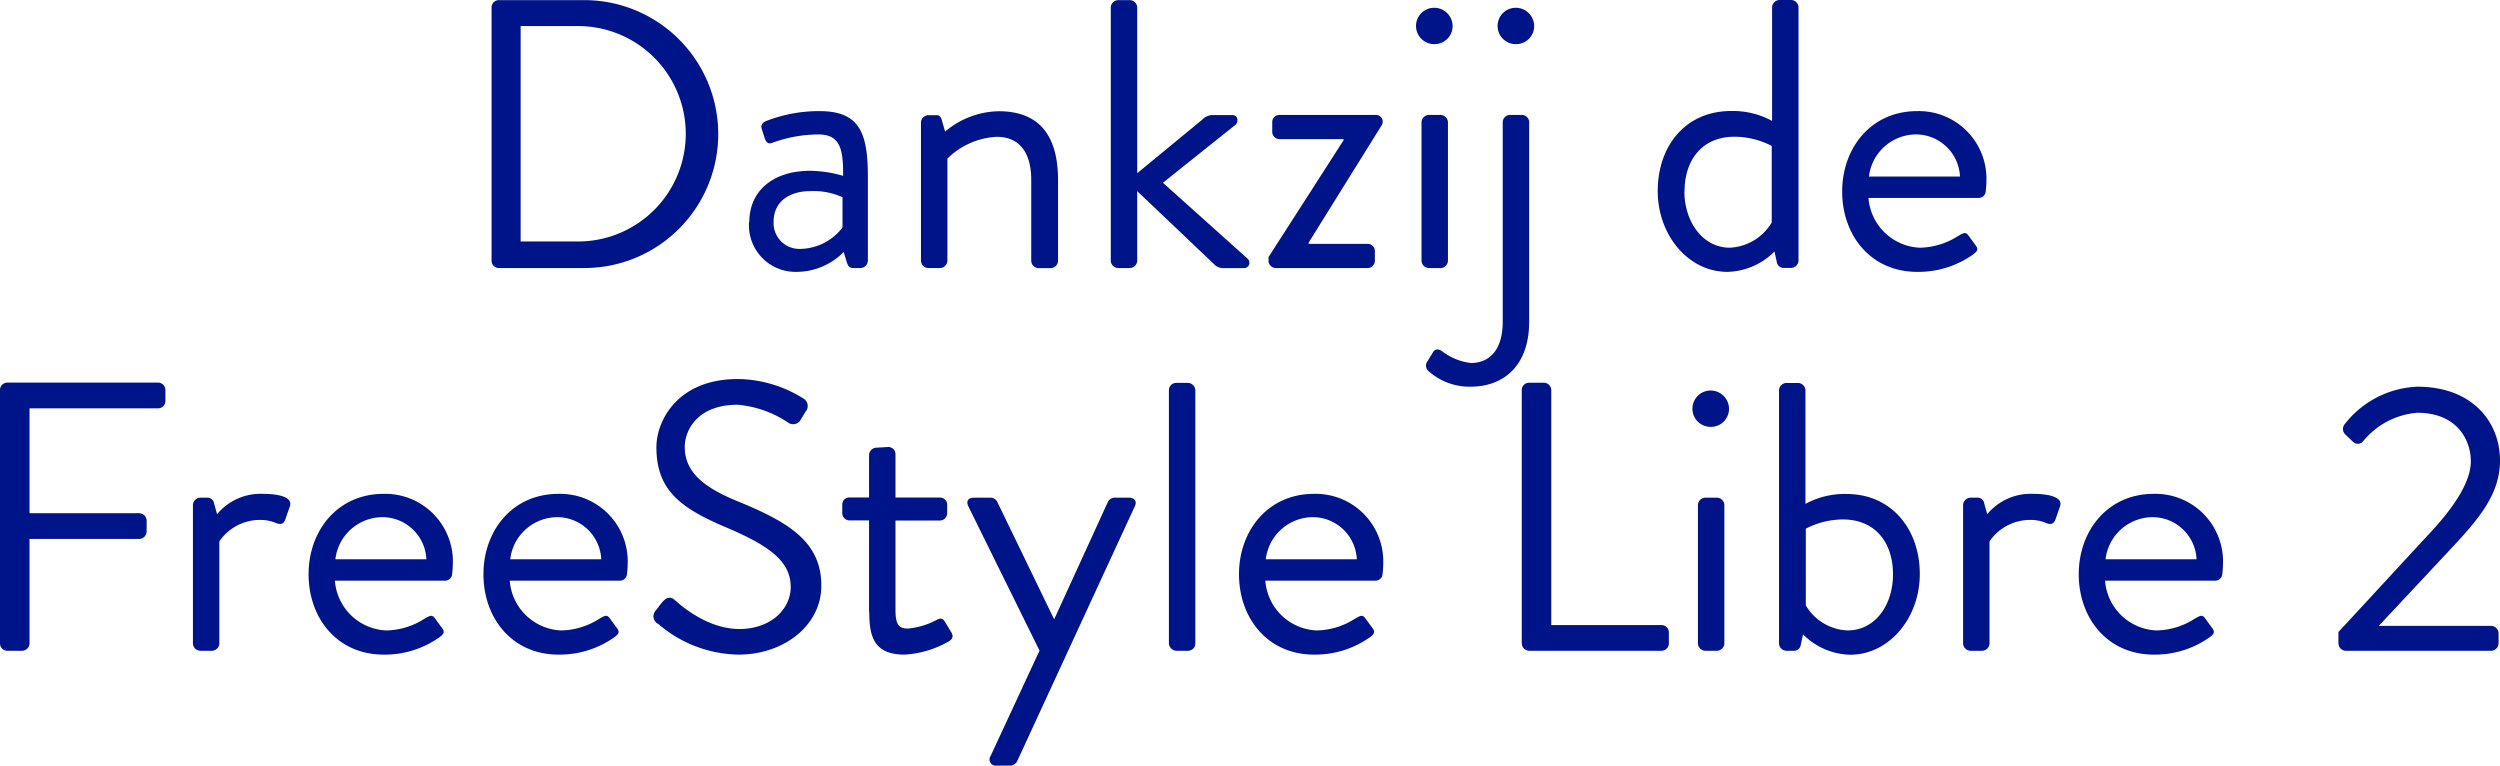
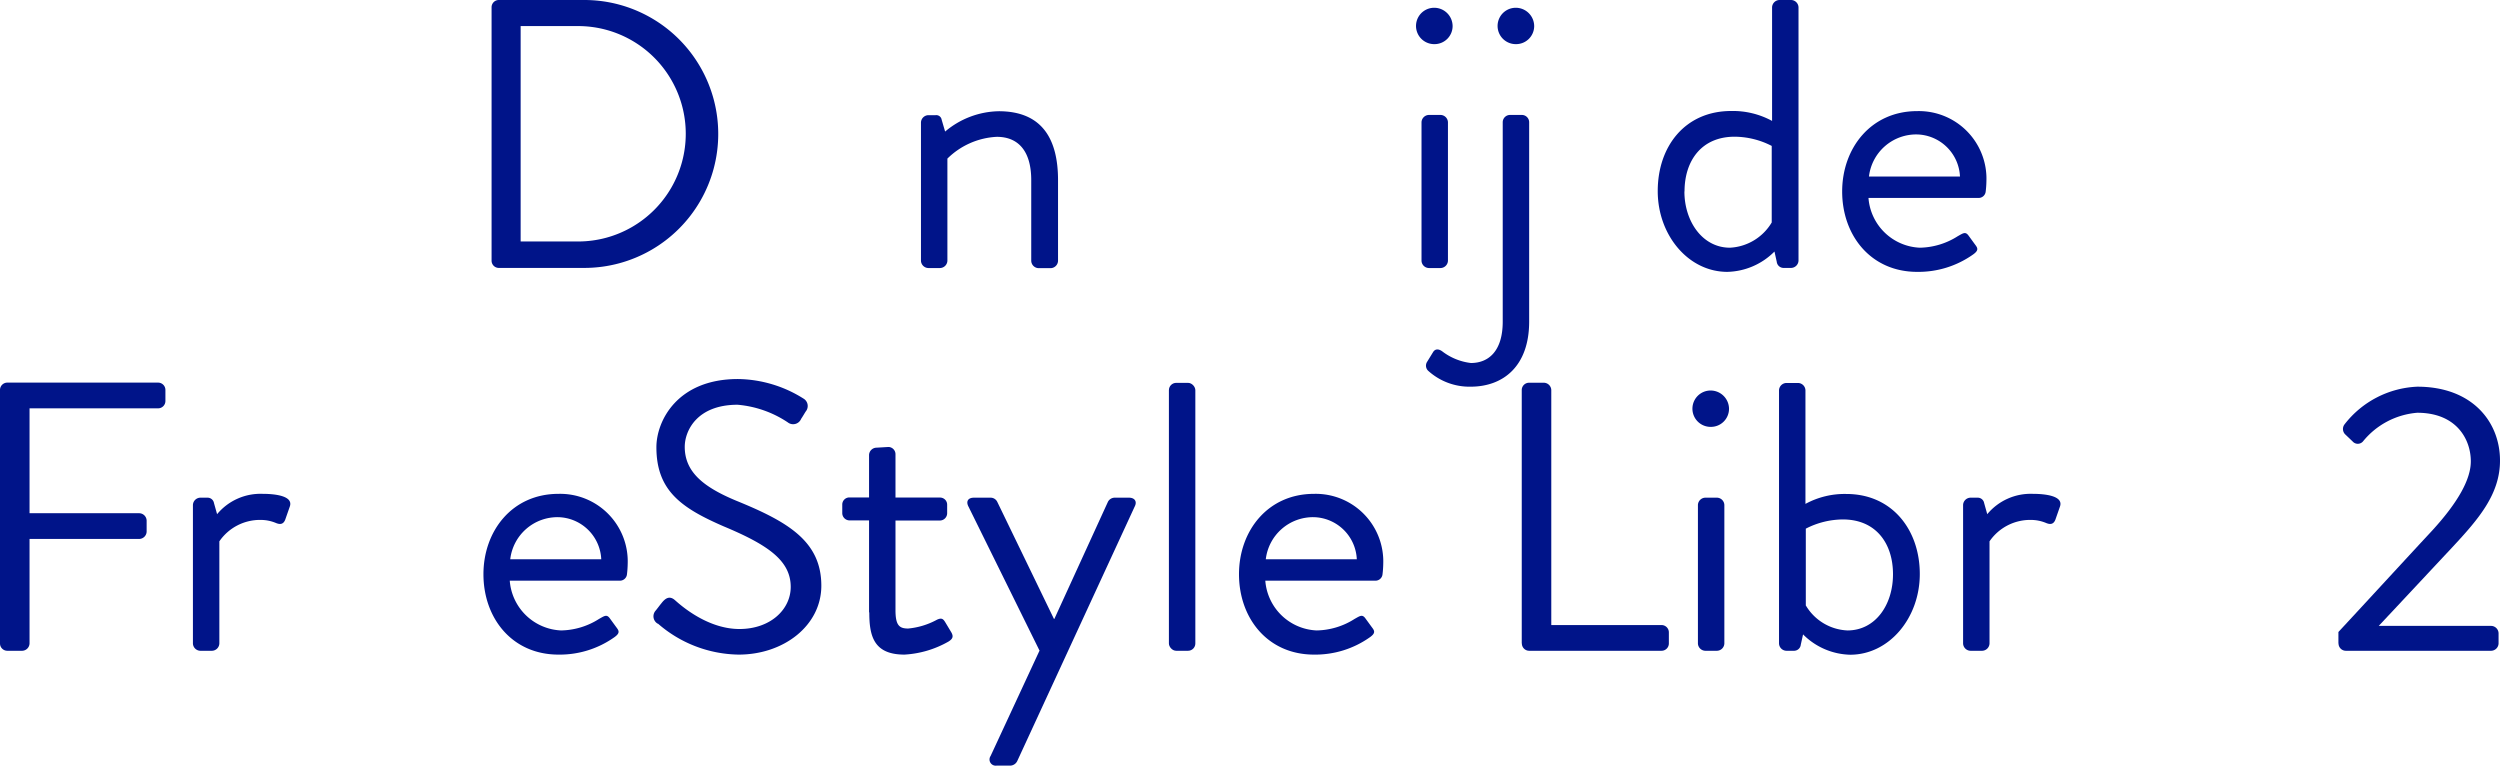
<svg xmlns="http://www.w3.org/2000/svg" width="209.02" height="64.01" viewBox="0 0 209.02 64.01">
  <g id="tekst-2-970x250-2" transform="translate(-582.26 -100.59)">
-     <path id="Path_117" d="M584.7,120.79V102.77h4.8a9.005,9.005,0,1,1,0,18.01h-4.8Zm-2.43,1.6a.607.607,0,0,0,.58.61h7.17a11.2,11.2,0,1,0,0-22.4h-7.17a.607.607,0,0,0-.58.61v21.18Z" transform="translate(41.09)" fill="#001489" />
-     <path id="Path_118" d="M605.85,119.13c0-1.66,1.28-2.56,3.07-2.56a5.813,5.813,0,0,1,2.69.51v2.53a4.531,4.531,0,0,1-3.52,1.79,2.155,2.155,0,0,1-2.24-2.27Zm-2.05,0a3.888,3.888,0,0,0,3.94,4.19,5.565,5.565,0,0,0,3.97-1.66l.26.86c.1.29.19.48.54.48h.61a.633.633,0,0,0,.61-.61v-7.1c0-3.74-.8-5.41-4.06-5.41a12.189,12.189,0,0,0-4.45.83c-.29.13-.48.32-.35.7l.26.8c.1.29.29.45.61.32a11.4,11.4,0,0,1,3.84-.7c1.76,0,2.11,1.09,2.08,3.46a10.386,10.386,0,0,0-2.72-.42c-3.3,0-5.12,1.82-5.12,4.26Z" transform="translate(41.09)" fill="#001489" />
+     <path id="Path_117" d="M584.7,120.79V102.77h4.8a9.005,9.005,0,1,1,0,18.01h-4.8m-2.43,1.6a.607.607,0,0,0,.58.61h7.17a11.2,11.2,0,1,0,0-22.4h-7.17a.607.607,0,0,0-.58.61v21.18Z" transform="translate(41.09)" fill="#001489" />
    <path id="Path_119" d="M618.17,122.39a.633.633,0,0,0,.61.61h.99a.633.633,0,0,0,.61-.61v-8.54a6.316,6.316,0,0,1,4.13-1.82c1.79,0,2.88,1.18,2.88,3.62v6.75a.633.633,0,0,0,.61.61h1.02a.633.633,0,0,0,.61-.61v-6.75c0-3.33-1.25-5.76-4.96-5.76a7.119,7.119,0,0,0-4.48,1.7l-.29-.99a.454.454,0,0,0-.51-.38h-.61a.633.633,0,0,0-.61.61v11.58Z" transform="translate(41.09)" fill="#001489" />
-     <path id="Path_120" d="M634.04,122.39a.633.633,0,0,0,.61.61h.99a.633.633,0,0,0,.61-.61v-5.82l6.5,6.18a1.055,1.055,0,0,0,.64.26h1.76a.454.454,0,0,0,.32-.8l-7.07-6.34,6.08-4.86c.22-.19.26-.8-.29-.8h-1.73a1.274,1.274,0,0,0-.77.38l-5.44,4.48V101.21a.633.633,0,0,0-.61-.61h-.99a.633.633,0,0,0-.61.61v21.18Z" transform="translate(41.09)" fill="#001489" />
-     <path id="Path_121" d="M647.22,122.39a.633.633,0,0,0,.61.61h7.68a.612.612,0,0,0,.61-.61v-.8a.594.594,0,0,0-.61-.61h-4.93v-.1l6.11-9.82a.564.564,0,0,0-.54-.86h-8.03a.588.588,0,0,0-.58.61v.8a.607.607,0,0,0,.58.61h5.38v.1l-6.27,9.76v.32Z" transform="translate(41.09)" fill="#001489" />
    <path id="Path_122" d="M660.02,122.39a.633.633,0,0,0,.61.61h.99a.633.633,0,0,0,.61-.61V110.81a.633.633,0,0,0-.61-.61h-.99a.633.633,0,0,0-.61.61Zm1.06-18.11a1.513,1.513,0,0,0,1.54-1.5,1.541,1.541,0,0,0-1.54-1.54,1.52,1.52,0,0,0,0,3.04Z" transform="translate(41.09)" fill="#001489" />
    <path id="Path_123" d="M666.81,127.48c0,2.46-1.18,3.46-2.66,3.46a4.888,4.888,0,0,1-2.34-.93c-.32-.26-.64-.29-.83.03l-.51.83a.592.592,0,0,0,.13.74,5.136,5.136,0,0,0,3.52,1.31c2.75,0,4.9-1.73,4.9-5.44V110.81a.612.612,0,0,0-.61-.61h-.99a.612.612,0,0,0-.61.61v16.67Zm1.09-23.2a1.513,1.513,0,0,0,1.54-1.5,1.541,1.541,0,0,0-1.54-1.54,1.52,1.52,0,0,0,0,3.04Z" transform="translate(41.09)" fill="#001489" />
    <path id="Path_124" d="M682.01,116.6c0-2.56,1.41-4.58,4.19-4.58a6.836,6.836,0,0,1,3.1.77v6.4a4.314,4.314,0,0,1-3.49,2.11c-2.31,0-3.81-2.21-3.81-4.7Zm-2.24-.03c0,3.68,2.56,6.75,5.82,6.75a5.736,5.736,0,0,0,3.94-1.7l.19.86a.575.575,0,0,0,.54.51h.67a.633.633,0,0,0,.61-.61V101.2a.633.633,0,0,0-.61-.61h-.99a.633.633,0,0,0-.61.61v9.5a6.849,6.849,0,0,0-3.42-.83c-3.84,0-6.14,2.94-6.14,6.69Z" transform="translate(41.09)" fill="#001489" />
    <path id="Path_125" d="M697.43,115.35a3.98,3.98,0,0,1,4.03-3.52,3.688,3.688,0,0,1,3.58,3.52h-7.62Zm-2.24,1.25c0,3.68,2.4,6.72,6.27,6.72a7.9,7.9,0,0,0,4.7-1.47c.48-.35.35-.54.13-.83l-.54-.74c-.26-.35-.45-.19-.9.06a6.072,6.072,0,0,1-3.17.96,4.5,4.5,0,0,1-4.29-4.16h9.22a.593.593,0,0,0,.58-.54,8.275,8.275,0,0,0,.06-.86,5.652,5.652,0,0,0-5.79-5.86c-3.87,0-6.27,3.1-6.27,6.72Z" transform="translate(41.09)" fill="#001489" />
    <path id="Path_126" d="M582.26,154.39a.612.612,0,0,0,.61.61h1.25a.633.633,0,0,0,.61-.61v-8.74h9.18a.633.633,0,0,0,.61-.61v-.93a.633.633,0,0,0-.61-.61h-9.18v-8.77h10.75a.612.612,0,0,0,.61-.61v-.93a.612.612,0,0,0-.61-.61H582.87a.612.612,0,0,0-.61.61v21.18Z" fill="#001489" />
    <path id="Path_127" d="M598.39,154.39a.633.633,0,0,0,.61.61h.99a.633.633,0,0,0,.61-.61v-8.54a4.122,4.122,0,0,1,3.49-1.79,3.277,3.277,0,0,1,1.25.26c.32.13.61.13.77-.29l.38-1.09c.32-.9-1.28-1.06-2.24-1.06a4.72,4.72,0,0,0-3.84,1.7l-.26-.93a.542.542,0,0,0-.54-.45H599a.633.633,0,0,0-.61.61v11.58Z" fill="#001489" />
-     <path id="Path_128" d="M610.3,147.35a3.98,3.98,0,0,1,4.03-3.52,3.688,3.688,0,0,1,3.58,3.52h-7.62Zm-2.24,1.25c0,3.68,2.4,6.72,6.27,6.72a7.9,7.9,0,0,0,4.7-1.47c.48-.35.35-.54.13-.83l-.54-.74c-.26-.35-.45-.19-.9.06a6.072,6.072,0,0,1-3.17.96,4.5,4.5,0,0,1-4.29-4.16h9.22a.593.593,0,0,0,.58-.54,8.275,8.275,0,0,0,.06-.86,5.652,5.652,0,0,0-5.79-5.86c-3.87,0-6.27,3.1-6.27,6.72Z" fill="#001489" />
    <path id="Path_129" d="M624.92,147.35a3.98,3.98,0,0,1,4.03-3.52,3.688,3.688,0,0,1,3.58,3.52h-7.62Zm-2.24,1.25c0,3.68,2.4,6.72,6.27,6.72a7.9,7.9,0,0,0,4.7-1.47c.48-.35.35-.54.13-.83l-.54-.74c-.26-.35-.45-.19-.9.06a6.072,6.072,0,0,1-3.17.96,4.5,4.5,0,0,1-4.29-4.16h9.22a.593.593,0,0,0,.58-.54,8.275,8.275,0,0,0,.06-.86,5.652,5.652,0,0,0-5.79-5.86c-3.87,0-6.27,3.1-6.27,6.72Z" fill="#001489" />
    <path id="Path_130" d="M637.27,152.73a10.478,10.478,0,0,0,6.75,2.59c3.77,0,6.91-2.43,6.91-5.76,0-3.71-2.78-5.34-7.1-7.1-2.69-1.12-4.32-2.37-4.32-4.51,0-1.34,1.02-3.52,4.42-3.52a8.92,8.92,0,0,1,4.19,1.47.723.723,0,0,0,1.12-.29c.13-.19.26-.42.38-.61a.719.719,0,0,0-.19-1.09,10.489,10.489,0,0,0-5.47-1.63c-5.09,0-6.82,3.52-6.82,5.7,0,3.65,2.11,5.09,5.63,6.62,3.68,1.54,5.6,2.85,5.6,5.06,0,1.89-1.7,3.52-4.29,3.52-2.85,0-5.18-2.24-5.41-2.43-.45-.38-.8-.13-1.12.29-.16.19-.32.42-.48.61a.711.711,0,0,0,.19,1.09Z" fill="#001489" />
    <path id="Path_131" d="M654.94,151.8c0,1.98.38,3.52,2.94,3.52a8.358,8.358,0,0,0,3.68-1.09c.35-.22.45-.42.22-.8l-.48-.8c-.16-.26-.29-.45-.77-.19a6.228,6.228,0,0,1-2.34.7c-.74,0-1.06-.26-1.06-1.54v-7.49h3.71a.612.612,0,0,0,.61-.61v-.7a.594.594,0,0,0-.61-.61h-3.71v-3.62a.607.607,0,0,0-.58-.61l-1.02.06a.633.633,0,0,0-.61.61v3.55h-1.63a.594.594,0,0,0-.61.61v.7a.612.612,0,0,0,.61.61h1.63v7.68Z" fill="#001489" />
    <path id="Path_132" d="M669.18,154.97l-4.1,8.83a.517.517,0,0,0,.51.8h1.18a.674.674,0,0,0,.54-.38l9.82-21.28c.22-.42,0-.74-.48-.74h-1.22a.643.643,0,0,0-.54.35l-4.48,9.79h-.03l-4.74-9.79a.617.617,0,0,0-.54-.35h-1.41c-.48,0-.67.29-.48.7l5.95,12.06Z" fill="#001489" />
    <rect id="Rectangle_5" width="2.21" height="22.4" rx="0.61" transform="translate(679.99 132.6)" fill="#001489" />
    <path id="Path_133" d="M688.09,147.35a3.98,3.98,0,0,1,4.03-3.52,3.688,3.688,0,0,1,3.58,3.52h-7.62Zm-2.24,1.25c0,3.68,2.4,6.72,6.27,6.72a7.9,7.9,0,0,0,4.7-1.47c.48-.35.35-.54.13-.83l-.54-.74c-.26-.35-.45-.19-.9.06a6.072,6.072,0,0,1-3.17.96,4.5,4.5,0,0,1-4.29-4.16h9.22a.593.593,0,0,0,.58-.54,8.275,8.275,0,0,0,.06-.86,5.652,5.652,0,0,0-5.79-5.86c-3.87,0-6.27,3.1-6.27,6.72Z" fill="#001489" />
    <path id="Path_134" d="M709.5,154.39a.612.612,0,0,0,.61.61h11.07a.612.612,0,0,0,.61-.61v-.93a.612.612,0,0,0-.61-.61h-9.22V133.2a.633.633,0,0,0-.61-.61H710.1a.612.612,0,0,0-.61.61v21.18Z" fill="#001489" />
    <path id="Path_135" d="M724.22,154.39a.633.633,0,0,0,.61.61h.99a.633.633,0,0,0,.61-.61V142.81a.633.633,0,0,0-.61-.61h-.99a.633.633,0,0,0-.61.61Zm1.06-18.11a1.513,1.513,0,0,0,1.54-1.5,1.541,1.541,0,0,0-1.54-1.54,1.52,1.52,0,0,0,0,3.04Z" fill="#001489" />
    <path id="Path_136" d="M733.24,151.19v-6.4a6.836,6.836,0,0,1,3.1-.77c2.78,0,4.19,2.02,4.19,4.58s-1.47,4.7-3.81,4.7a4.252,4.252,0,0,1-3.49-2.11Zm-2.24,3.2a.633.633,0,0,0,.61.61h.67a.567.567,0,0,0,.54-.51l.19-.86a5.736,5.736,0,0,0,3.94,1.7c3.26,0,5.82-3.07,5.82-6.75s-2.3-6.69-6.14-6.69a6.849,6.849,0,0,0-3.42.83v-9.5a.633.633,0,0,0-.61-.61h-.99a.633.633,0,0,0-.61.61V154.4Z" fill="#001489" />
    <path id="Path_137" d="M746.39,154.39a.633.633,0,0,0,.61.61h.99a.633.633,0,0,0,.61-.61v-8.54a4.122,4.122,0,0,1,3.49-1.79,3.277,3.277,0,0,1,1.25.26c.32.13.61.13.77-.29l.38-1.09c.32-.9-1.28-1.06-2.24-1.06a4.72,4.72,0,0,0-3.84,1.7l-.26-.93a.542.542,0,0,0-.54-.45H747a.633.633,0,0,0-.61.61v11.58Z" fill="#001489" />
-     <path id="Path_138" d="M758.3,147.35a3.98,3.98,0,0,1,4.03-3.52,3.688,3.688,0,0,1,3.58,3.52h-7.62Zm-2.24,1.25c0,3.68,2.4,6.72,6.27,6.72a7.9,7.9,0,0,0,4.7-1.47c.48-.35.35-.54.13-.83l-.54-.74c-.26-.35-.45-.19-.9.06a6.072,6.072,0,0,1-3.17.96,4.5,4.5,0,0,1-4.29-4.16h9.22a.593.593,0,0,0,.58-.54,8.275,8.275,0,0,0,.06-.86,5.652,5.652,0,0,0-5.79-5.86c-3.87,0-6.27,3.1-6.27,6.72Z" fill="#001489" />
    <path id="Path_139" d="M777.78,154.39a.612.612,0,0,0,.61.61h12.16a.633.633,0,0,0,.61-.61v-.86a.633.633,0,0,0-.61-.61h-9.41c2.05-2.18,4.1-4.38,6.14-6.56,2.21-2.37,4-4.45,4-7.26,0-3.26-2.34-6.18-6.91-6.18a8.127,8.127,0,0,0-6.08,3.14.636.636,0,0,0,.03.83l.64.61a.572.572,0,0,0,.86,0,6.525,6.525,0,0,1,4.54-2.4c3.3,0,4.48,2.24,4.48,4.06,0,1.5-1.06,3.42-3.23,5.79-2.62,2.82-5.22,5.66-7.84,8.48v.96Z" fill="#001489" />
  </g>
</svg>